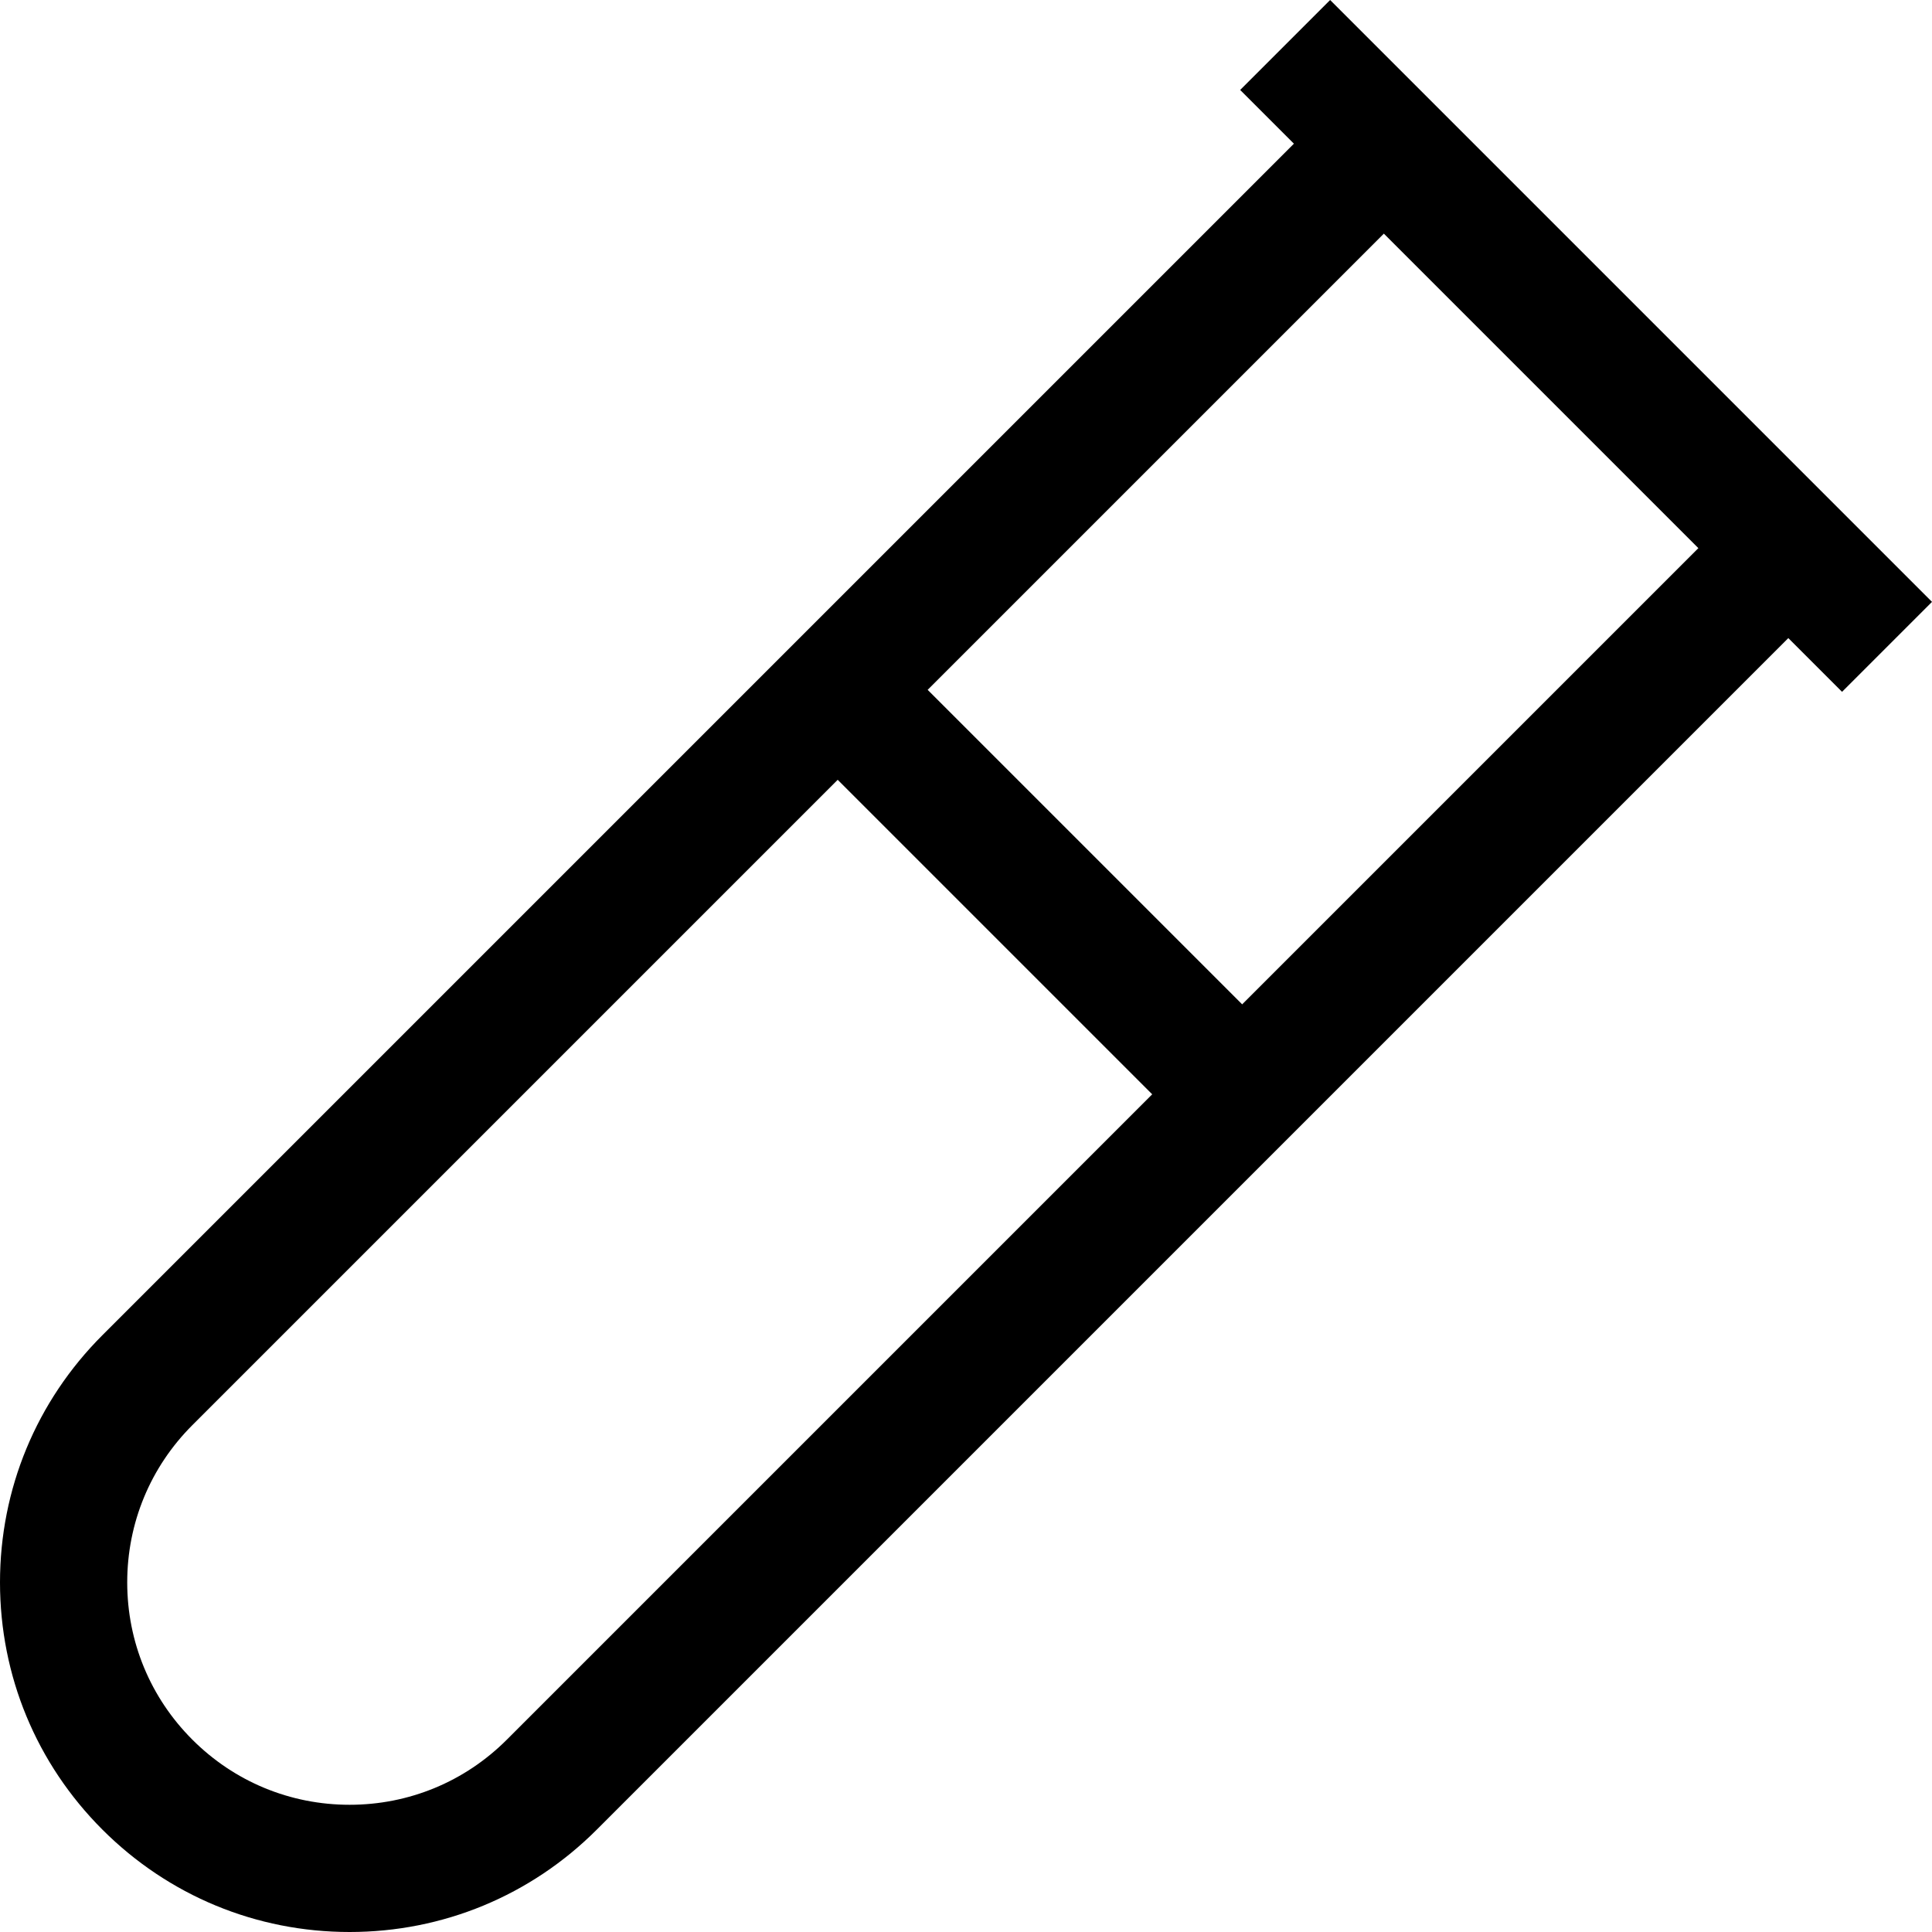
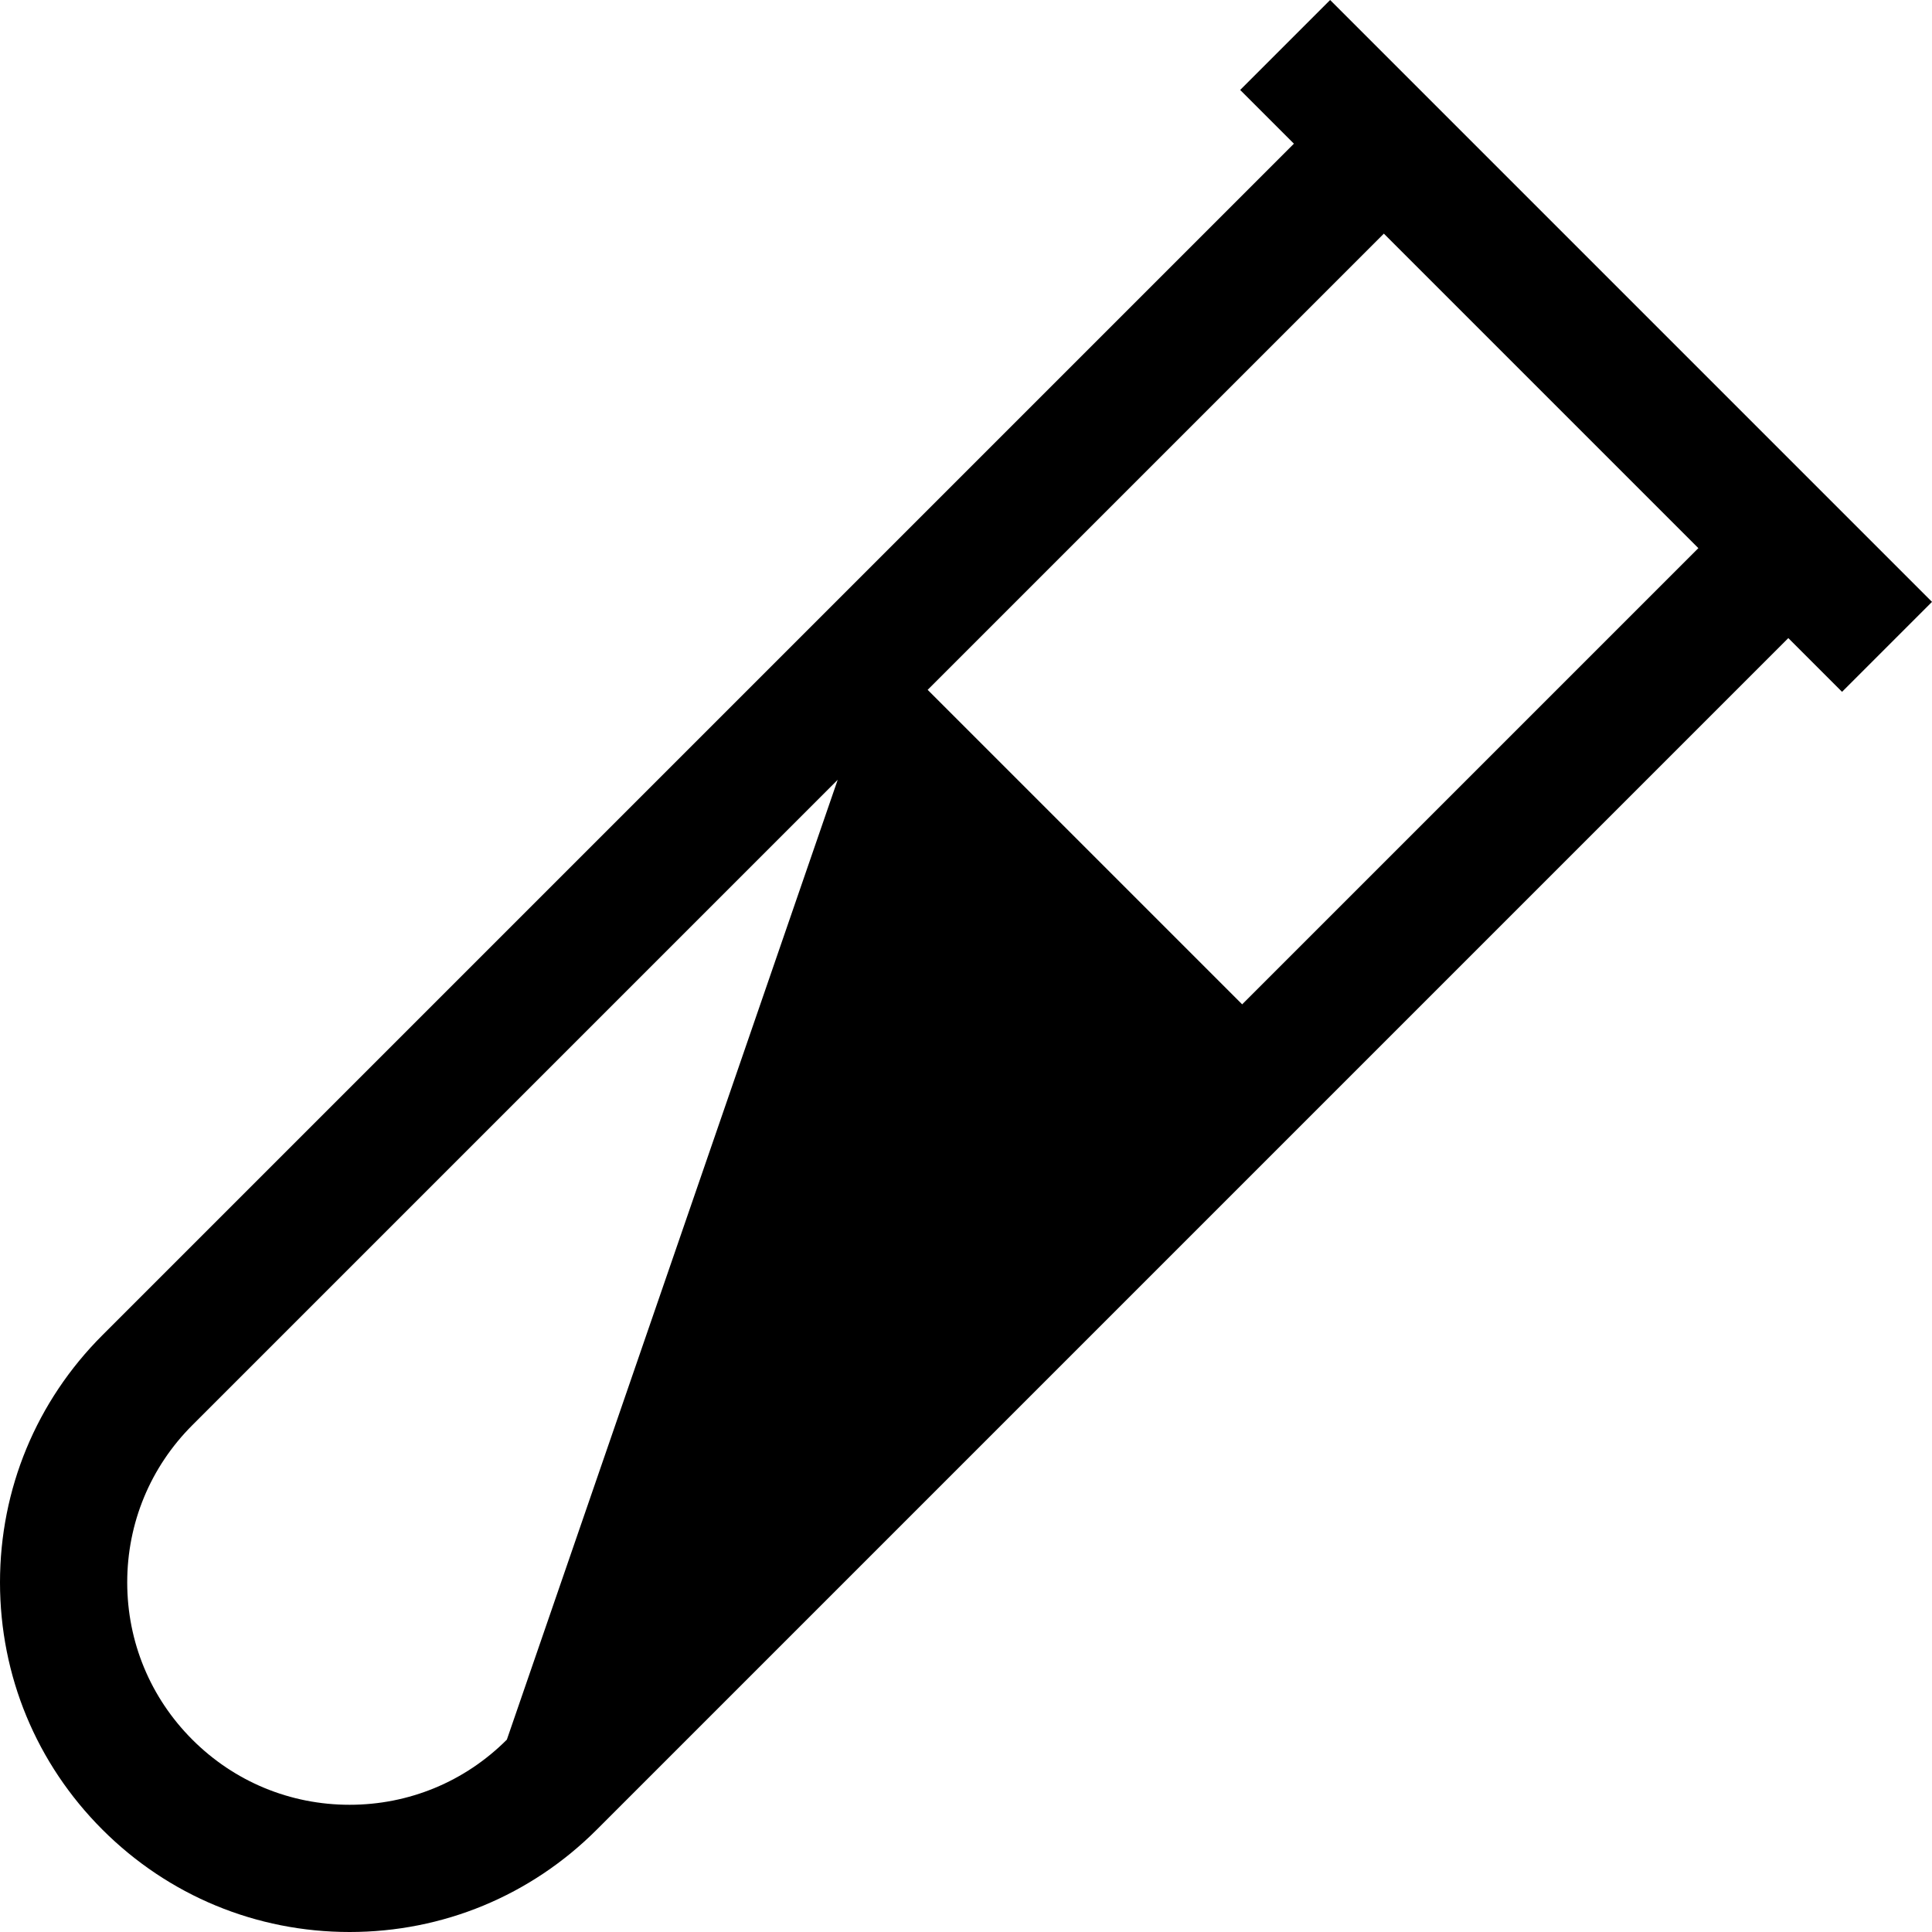
<svg xmlns="http://www.w3.org/2000/svg" fill="#000000" height="800px" width="800px" version="1.1" id="Layer_1" viewBox="0 0 512 512" xml:space="preserve">
  <g>
    <g>
-       <path d="M497.761,145.263L366.738,14.238L352.499,0L328.66,23.839l14.239,14.239L27.136,353.841    C9.637,371.339,0,394.606,0,419.352c0,24.746,9.638,48.013,27.136,65.512C44.634,502.364,67.901,512,92.648,512    s48.013-9.638,65.512-27.136l315.762-315.763l14.239,14.239L512,159.502L497.761,145.263z M134.321,461.025    c-11.131,11.131-25.931,17.261-41.673,17.261s-30.542-6.13-41.673-17.261c-11.131-11.131-17.261-25.931-17.261-41.673    s6.13-30.542,17.261-41.673L222,206.654L305.346,290L134.321,461.025z M329.185,266.161l-83.346-83.346L366.738,61.917    l83.346,83.346L329.185,266.161z" />
+       <path d="M497.761,145.263L366.738,14.238L352.499,0L328.66,23.839l14.239,14.239L27.136,353.841    C9.637,371.339,0,394.606,0,419.352c0,24.746,9.638,48.013,27.136,65.512C44.634,502.364,67.901,512,92.648,512    s48.013-9.638,65.512-27.136l315.762-315.763l14.239,14.239L512,159.502L497.761,145.263z M134.321,461.025    c-11.131,11.131-25.931,17.261-41.673,17.261s-30.542-6.13-41.673-17.261c-11.131-11.131-17.261-25.931-17.261-41.673    s6.13-30.542,17.261-41.673L222,206.654L134.321,461.025z M329.185,266.161l-83.346-83.346L366.738,61.917    l83.346,83.346L329.185,266.161z" />
    </g>
  </g>
</svg>